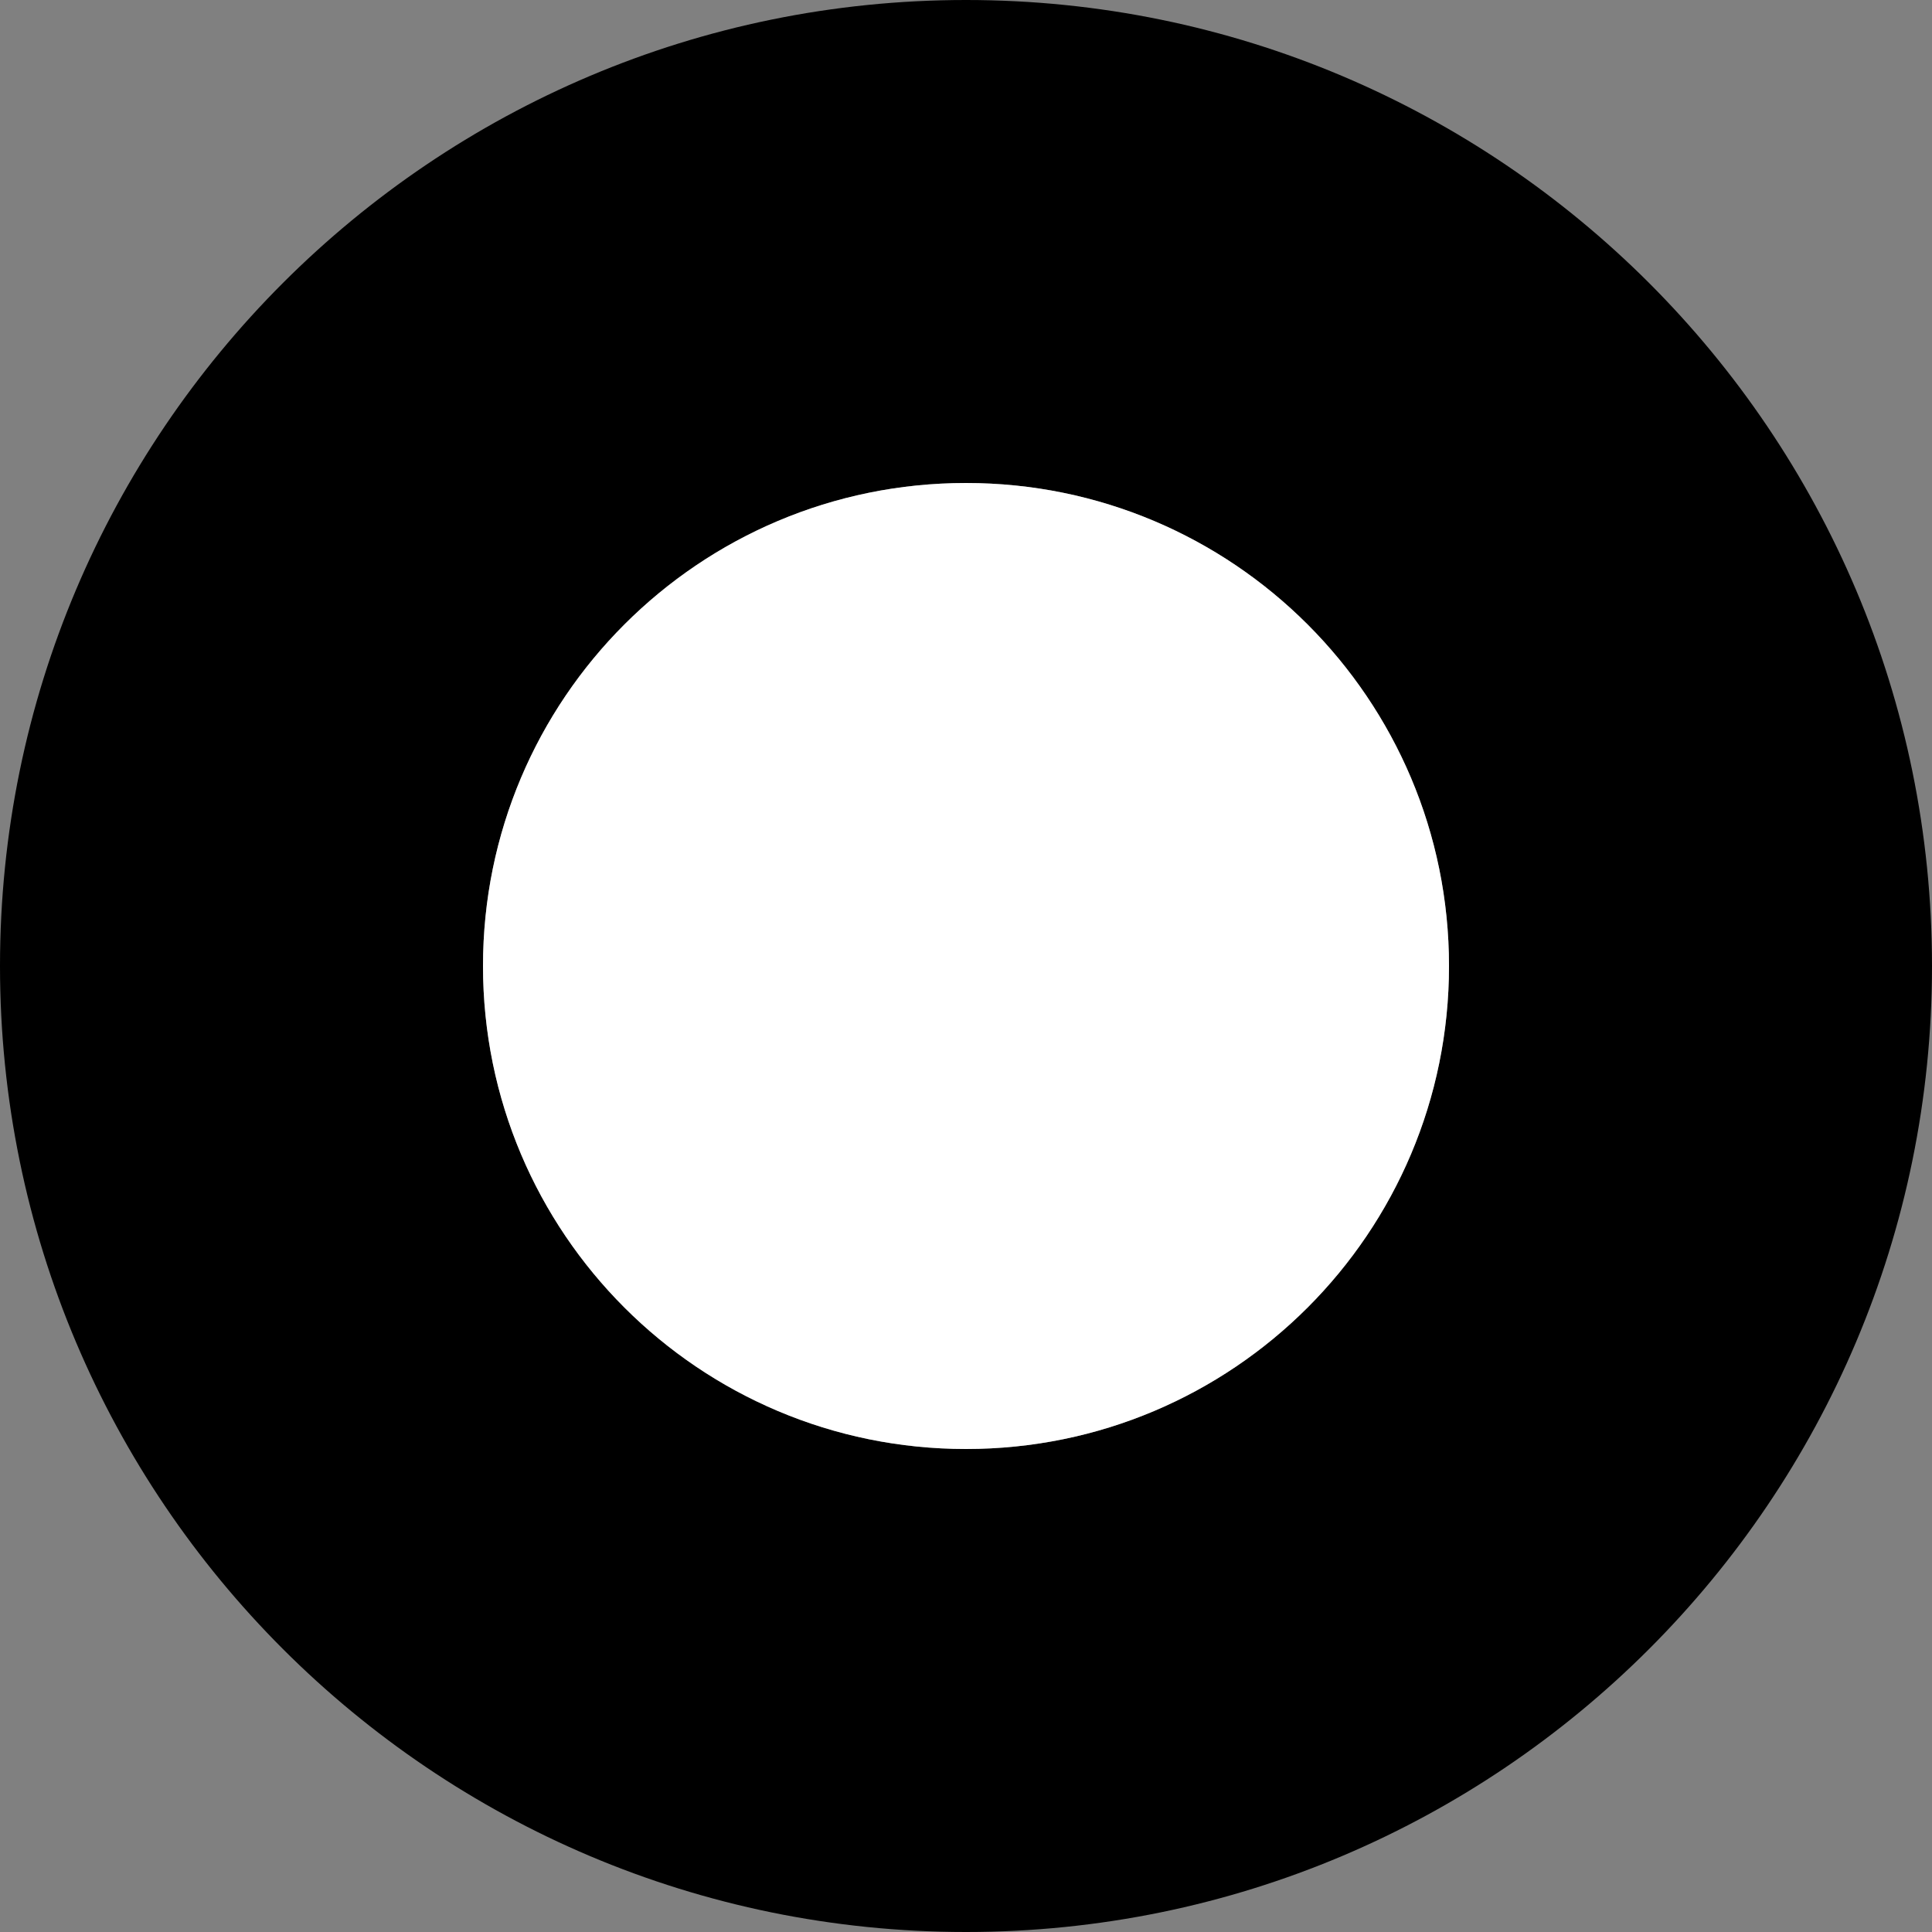
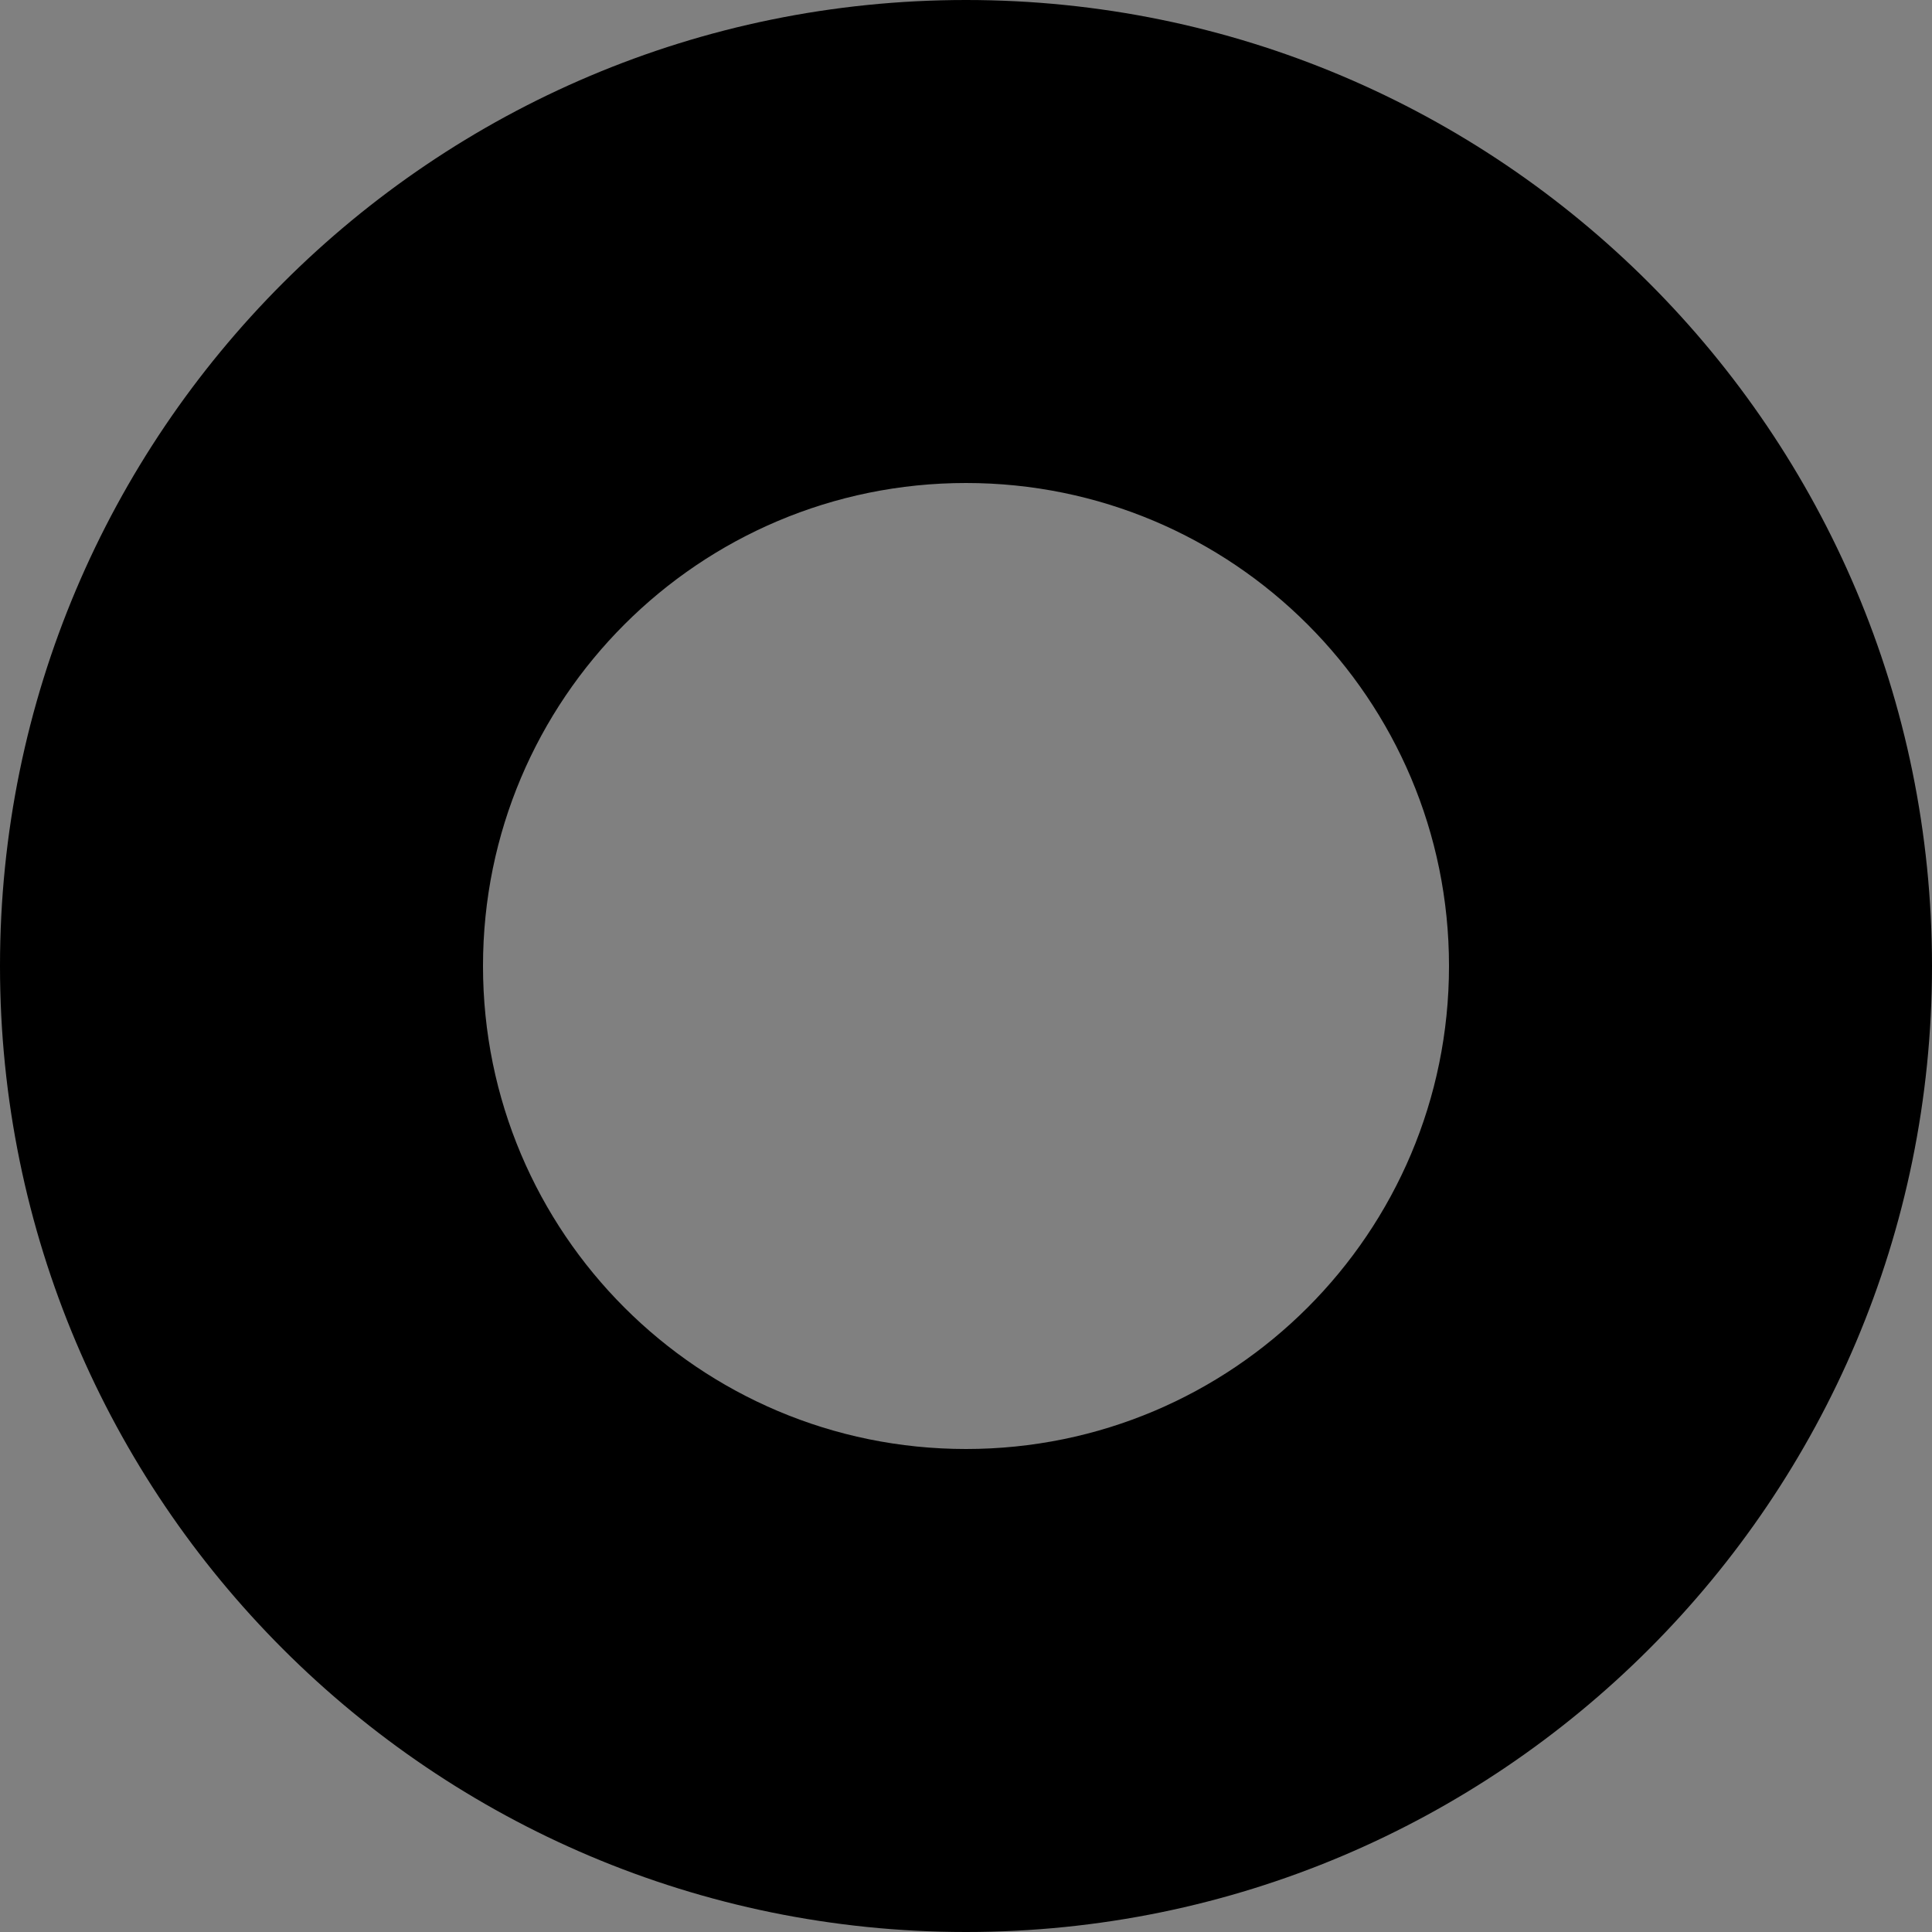
<svg xmlns="http://www.w3.org/2000/svg" version="1.0" width="8" height="8" id="svg2">
  <rect width="100%" height="100%" fill="#808080" stroke="none" />
  <defs />
  <path d="M 4,0 C 1.791,0 0,1.791 0,4 0,6.209 1.791,8 4,8 6.209,8 8,6.209 8,4 8,1.791 6.209,0 4,0 z M 4,2 C 5.105,2 6,2.895 6,4 6,5.105 5.105,6 4,6 2.895,6 2,5.105 2,4 2,2.895 2.895,2 4,2 z" id="path3529" style="fill:#000000;fill-opacity:1;stroke:none" />
-   <path d="M 4,2 C 2.895,2 2,2.895 2,4 2,5.105 2.895,6 4,6 5.105,6 6,5.105 6,4 6,2.895 5.105,2 4,2 z" id="path4198" style="fill:#ffffff;fill-opacity:1;stroke:none" />
</svg>